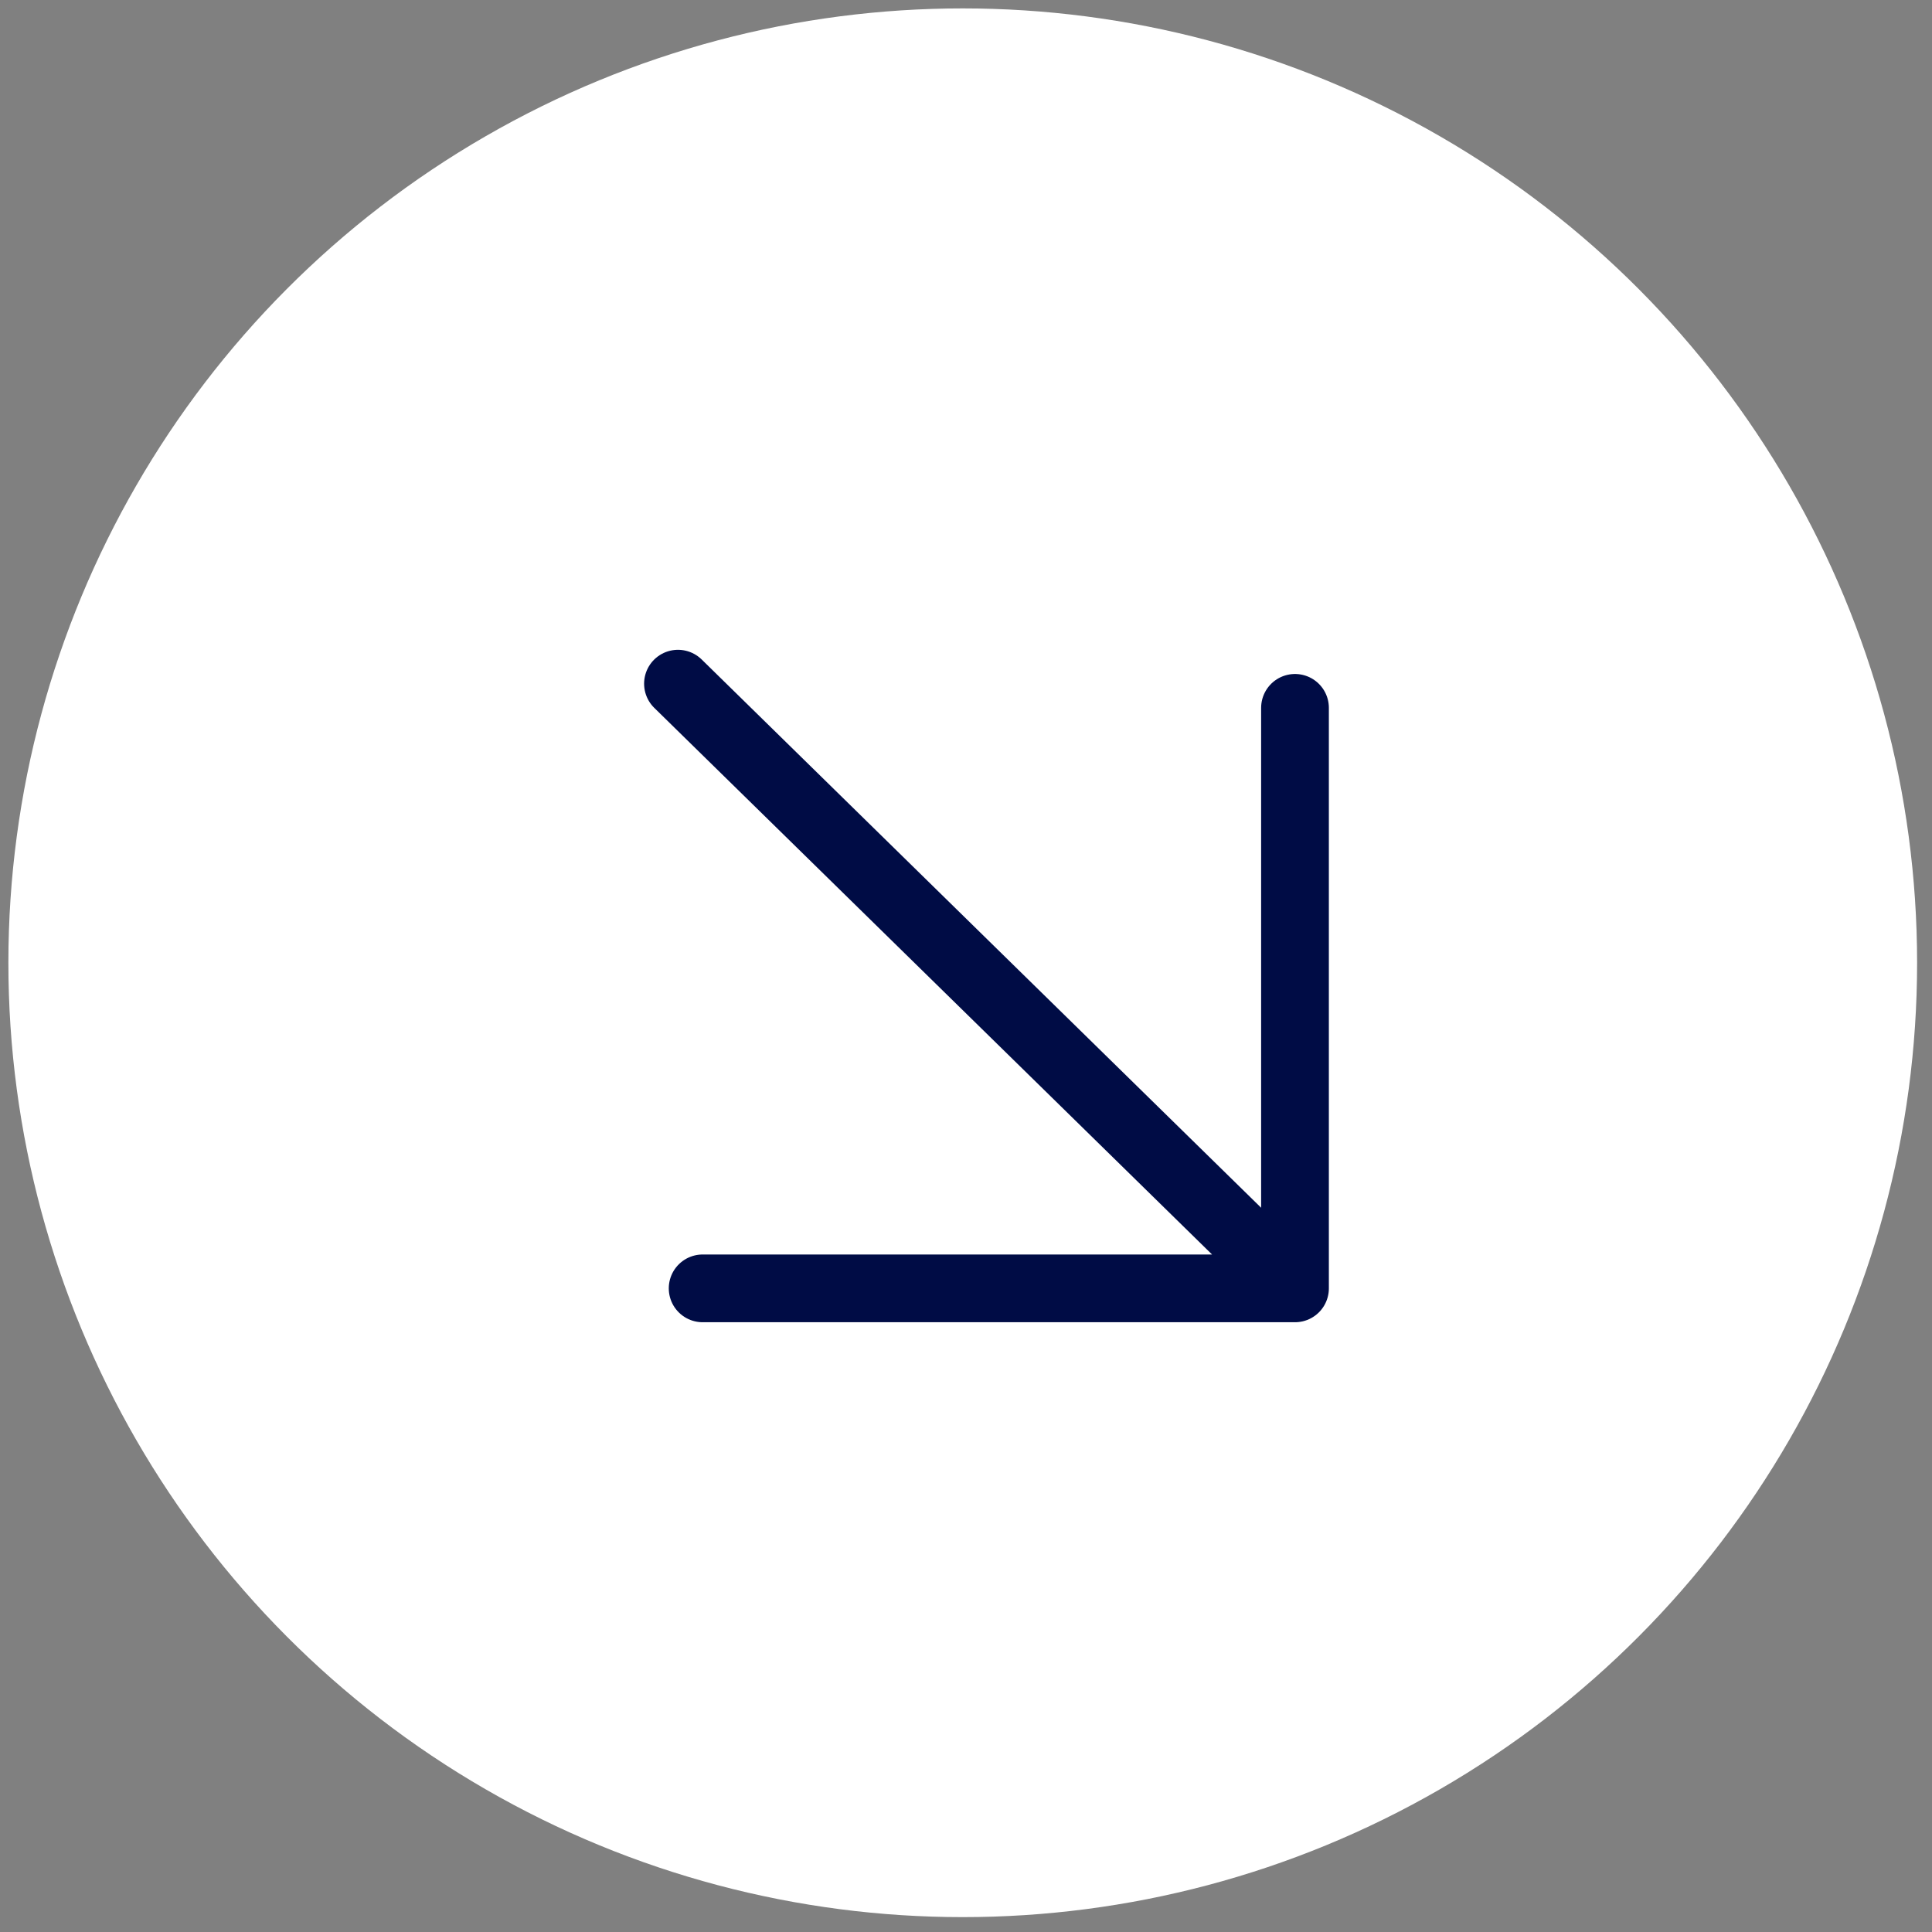
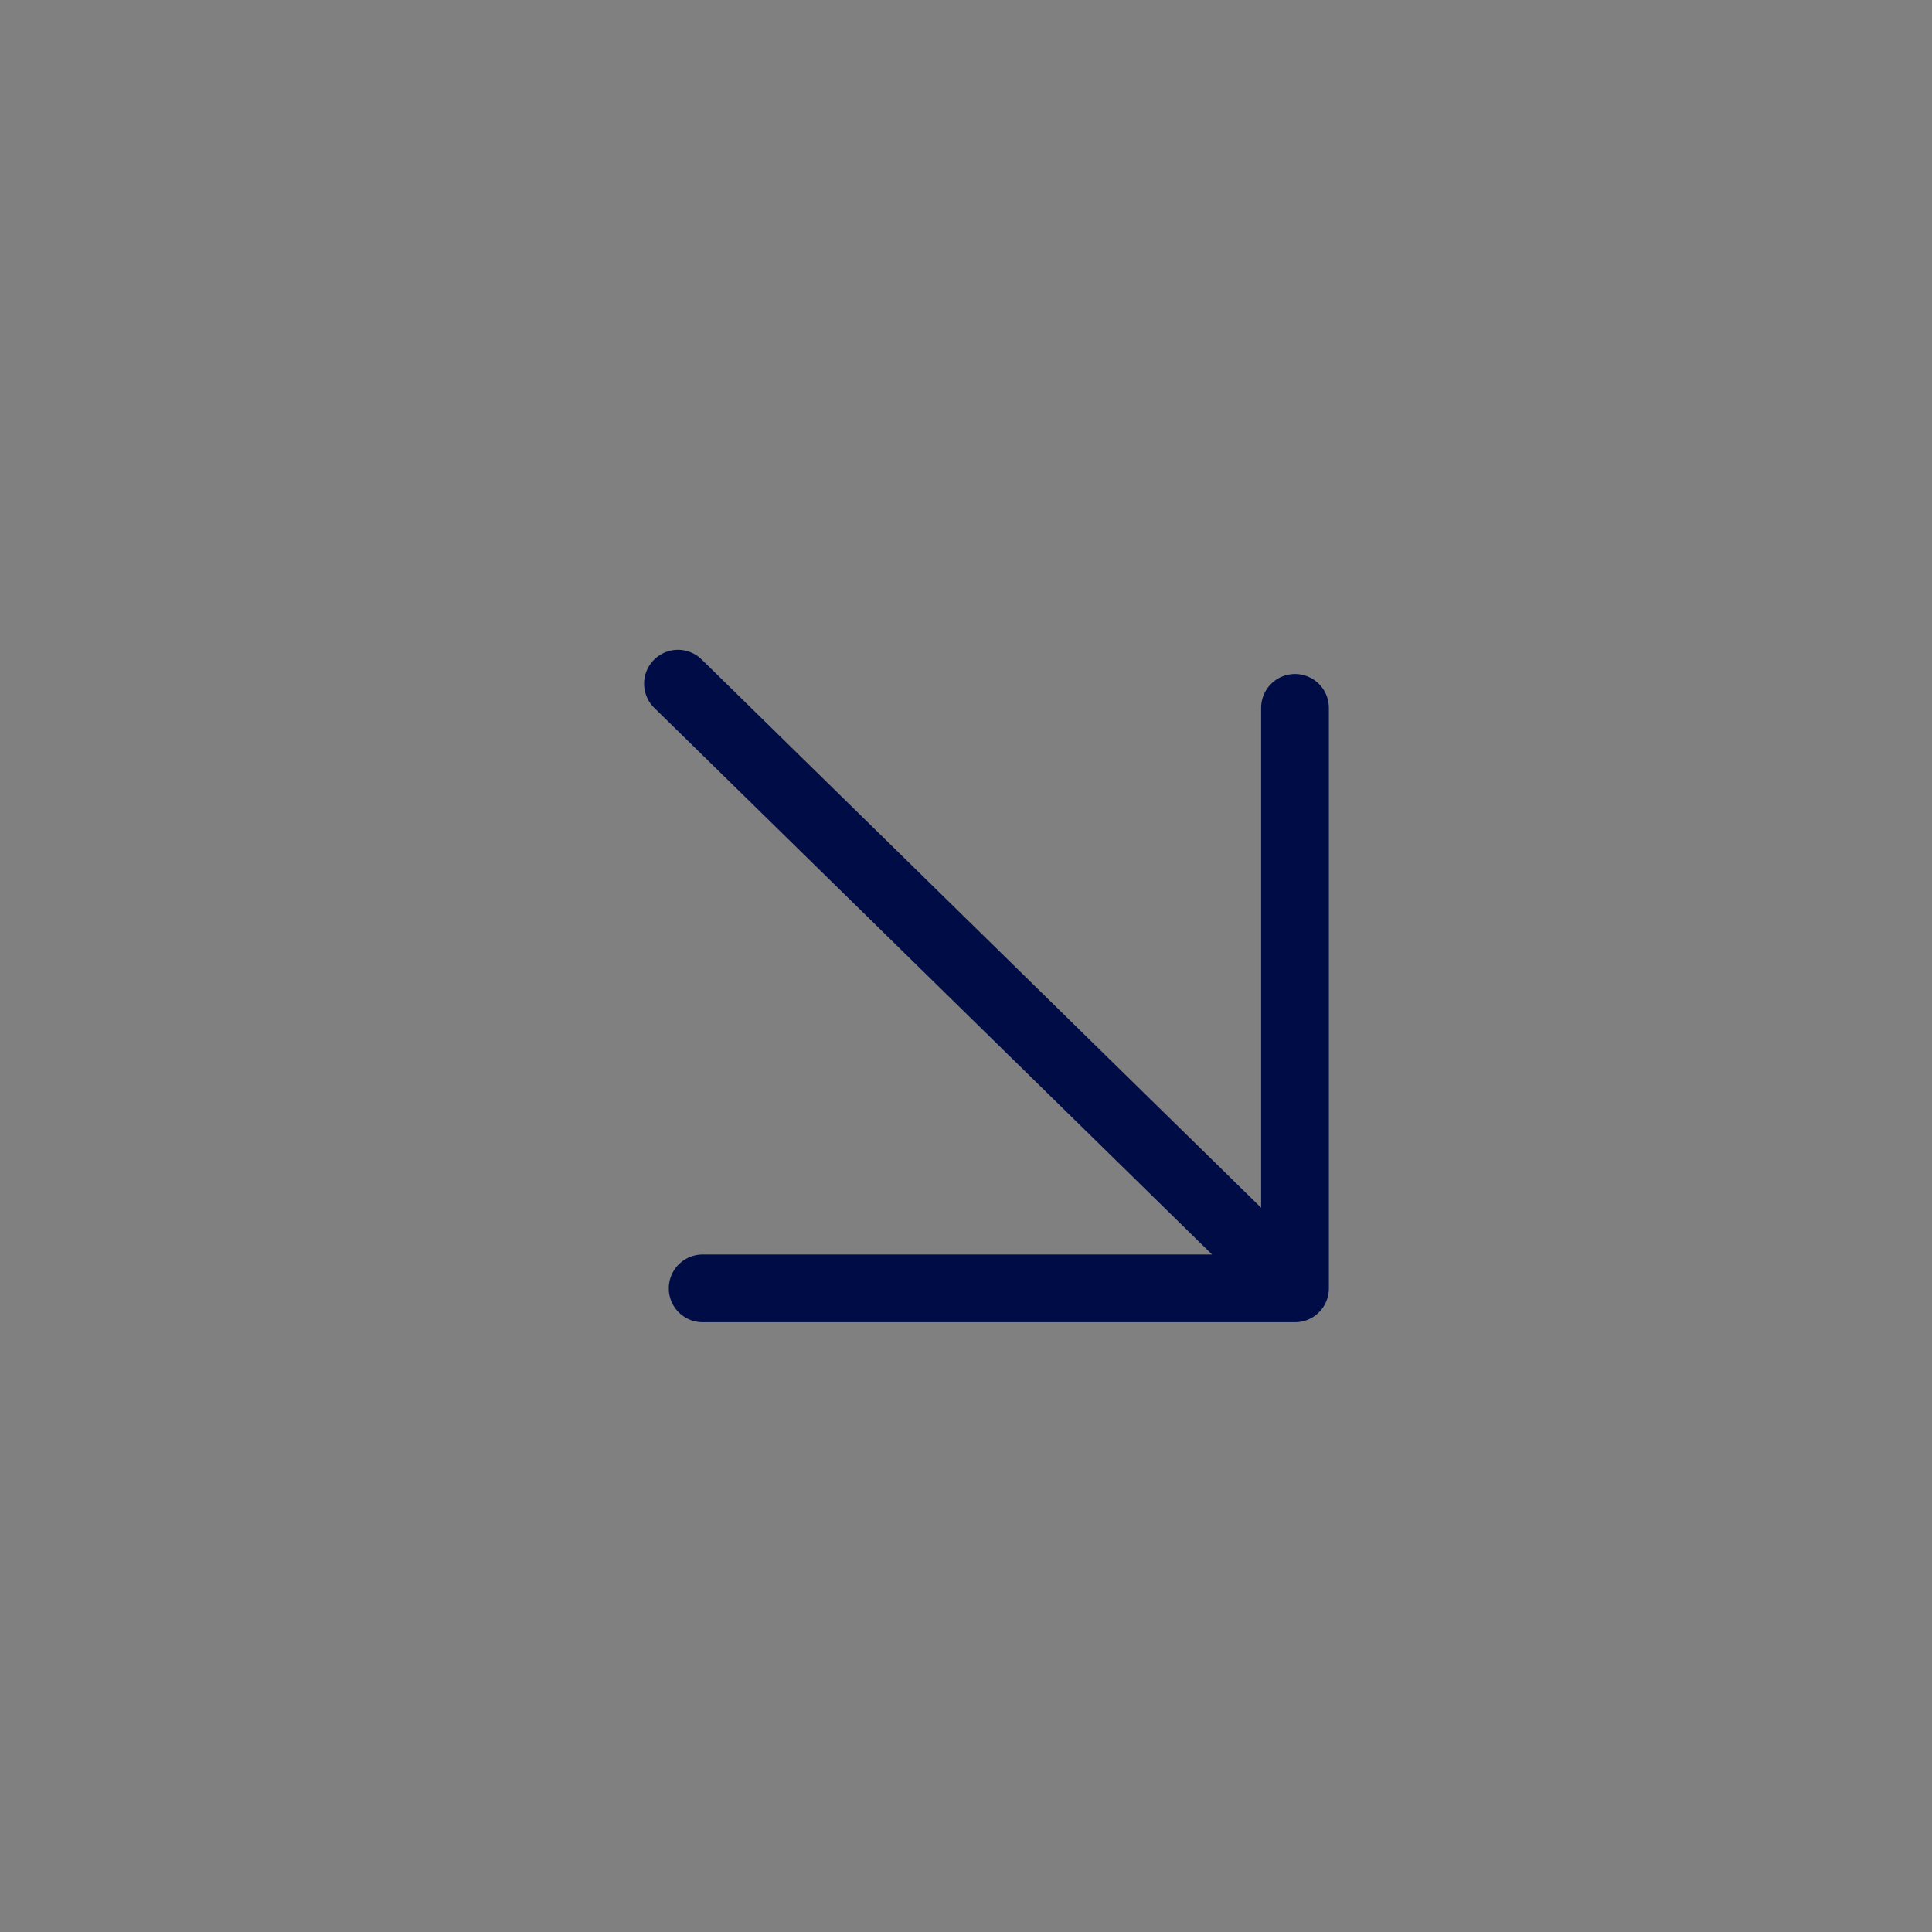
<svg xmlns="http://www.w3.org/2000/svg" width="83" height="83" viewBox="0 0 83 83" fill="none">
  <rect x="0" y="0" width="83" height="83" fill="#808080" stroke="none" />
-   <circle cx="41.36" cy="41.361" r="41" fill="white" />
  <path d="M29.126 29.371L55.634 55.349M55.634 55.349V30.41M55.634 55.349H30.186" stroke="#000C45" stroke-width="2.91" stroke-linecap="round" stroke-linejoin="round" />
</svg>